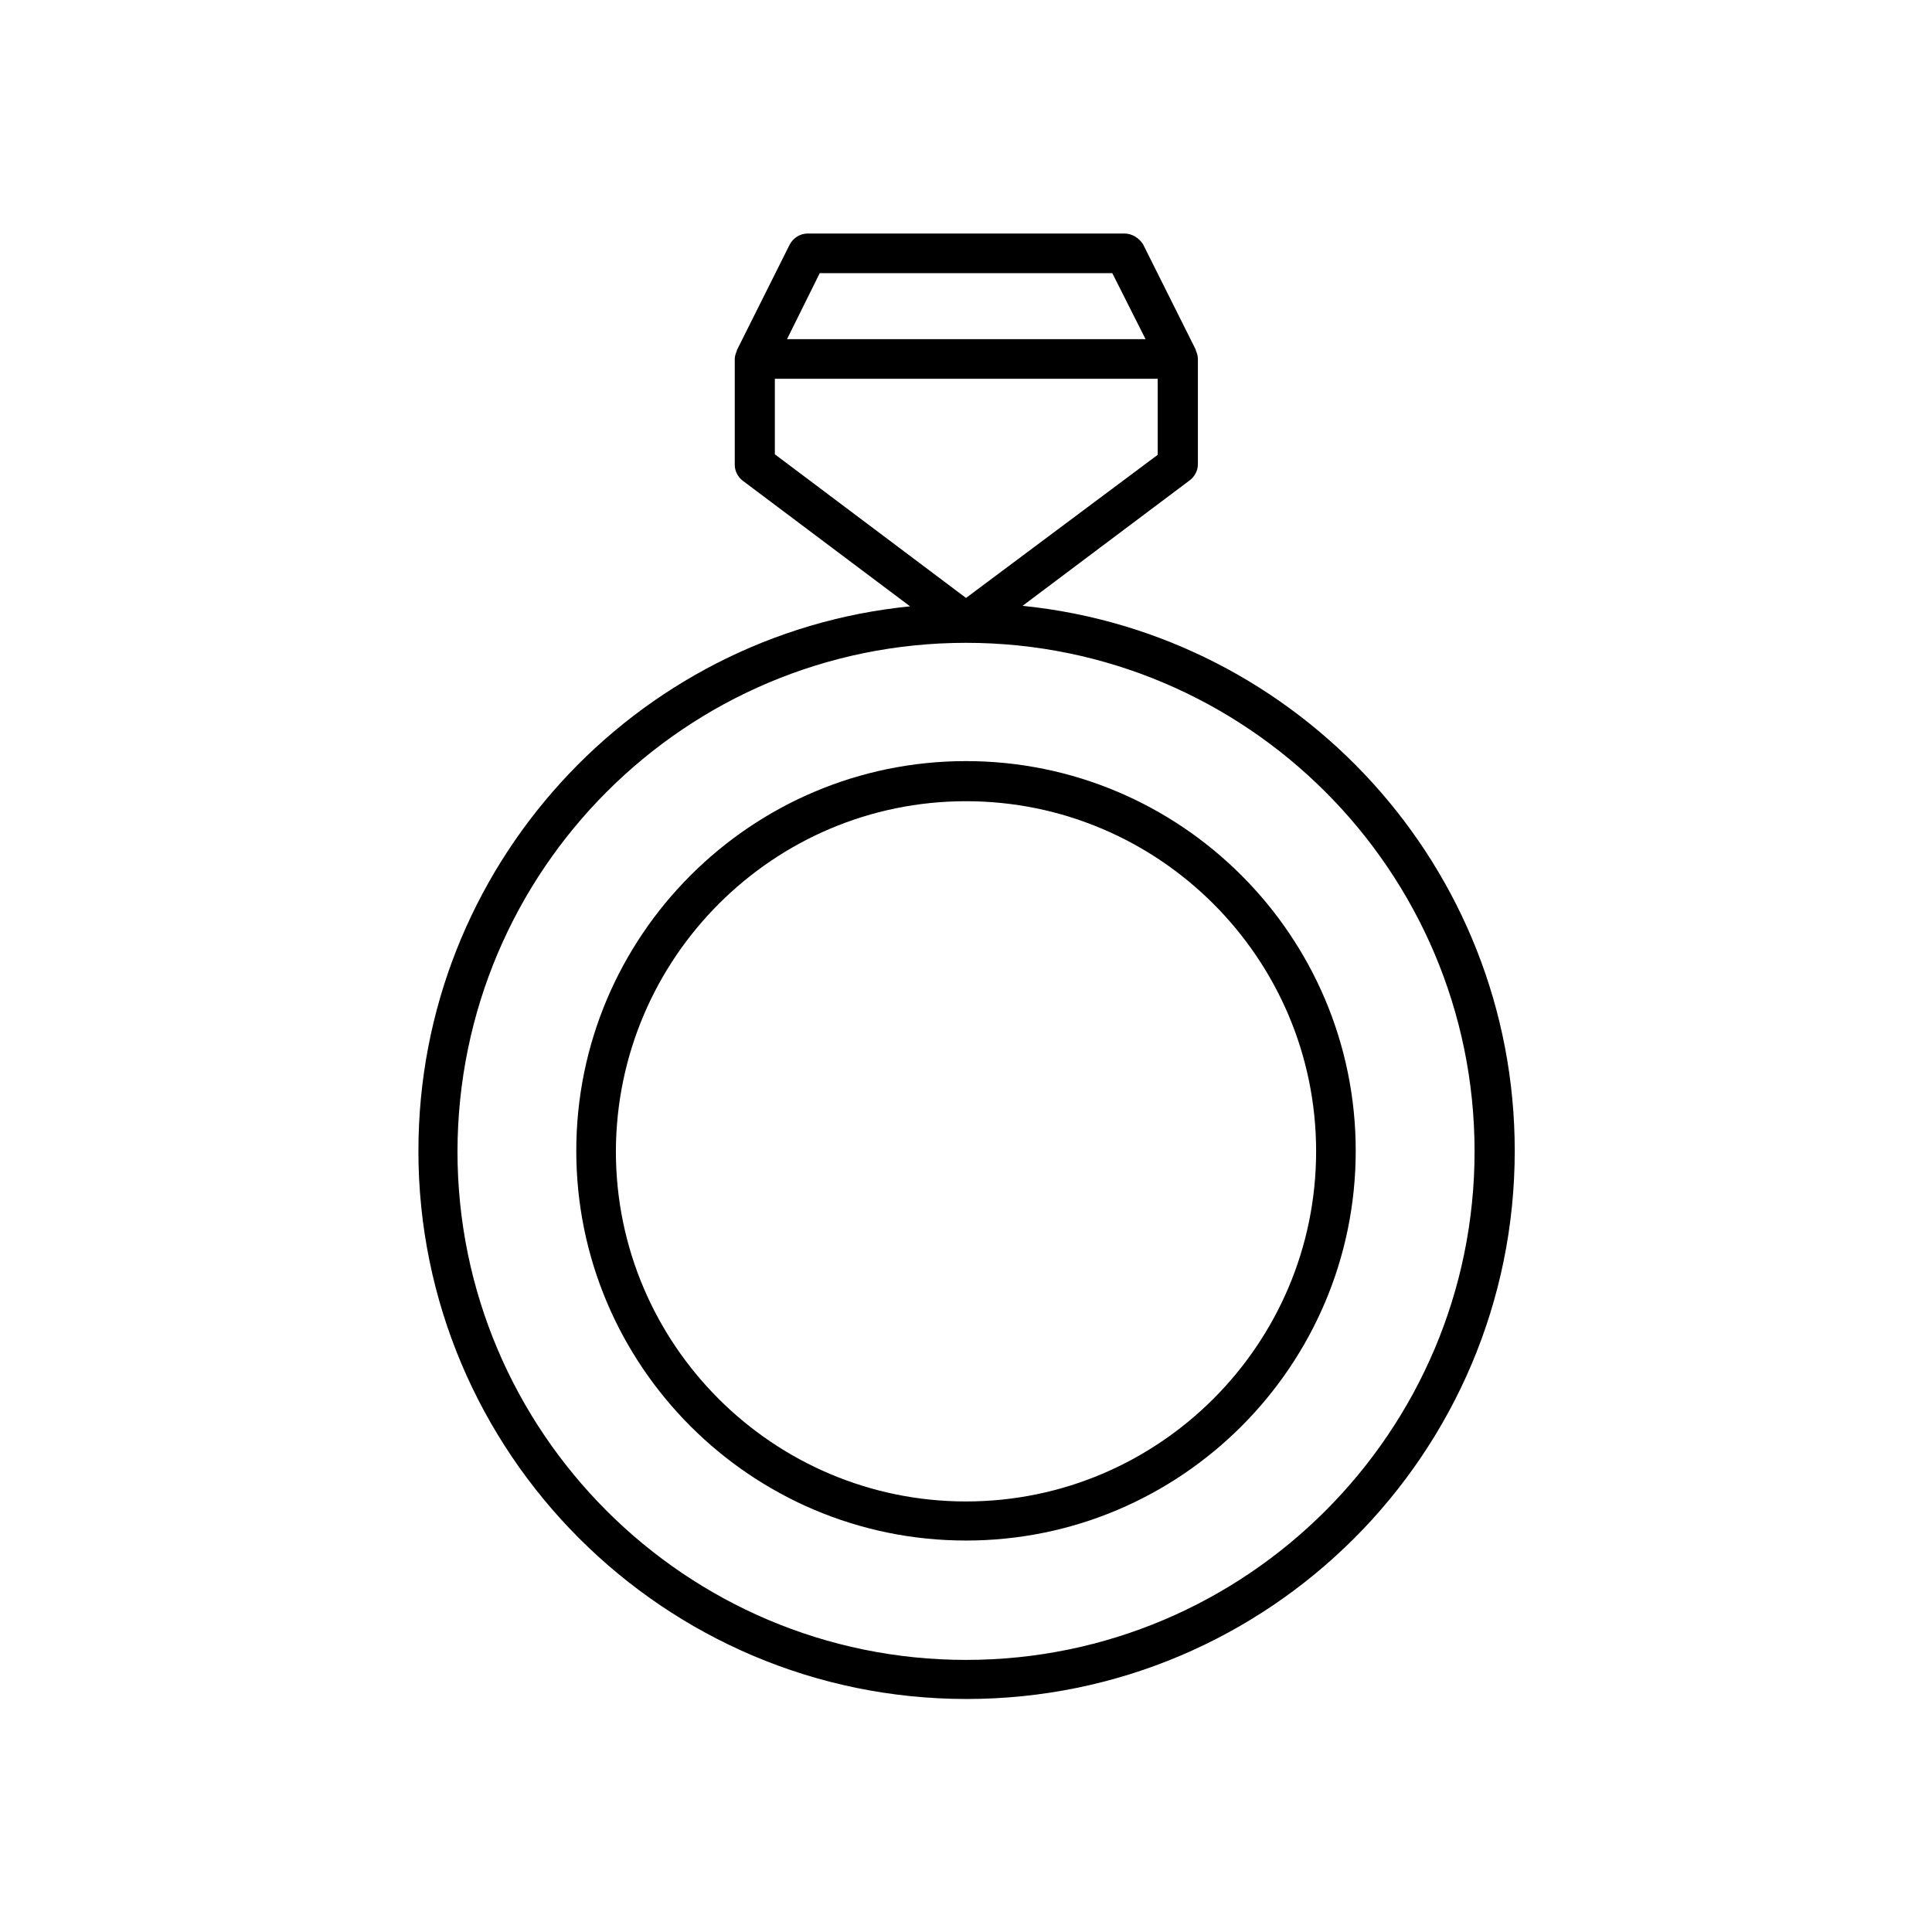
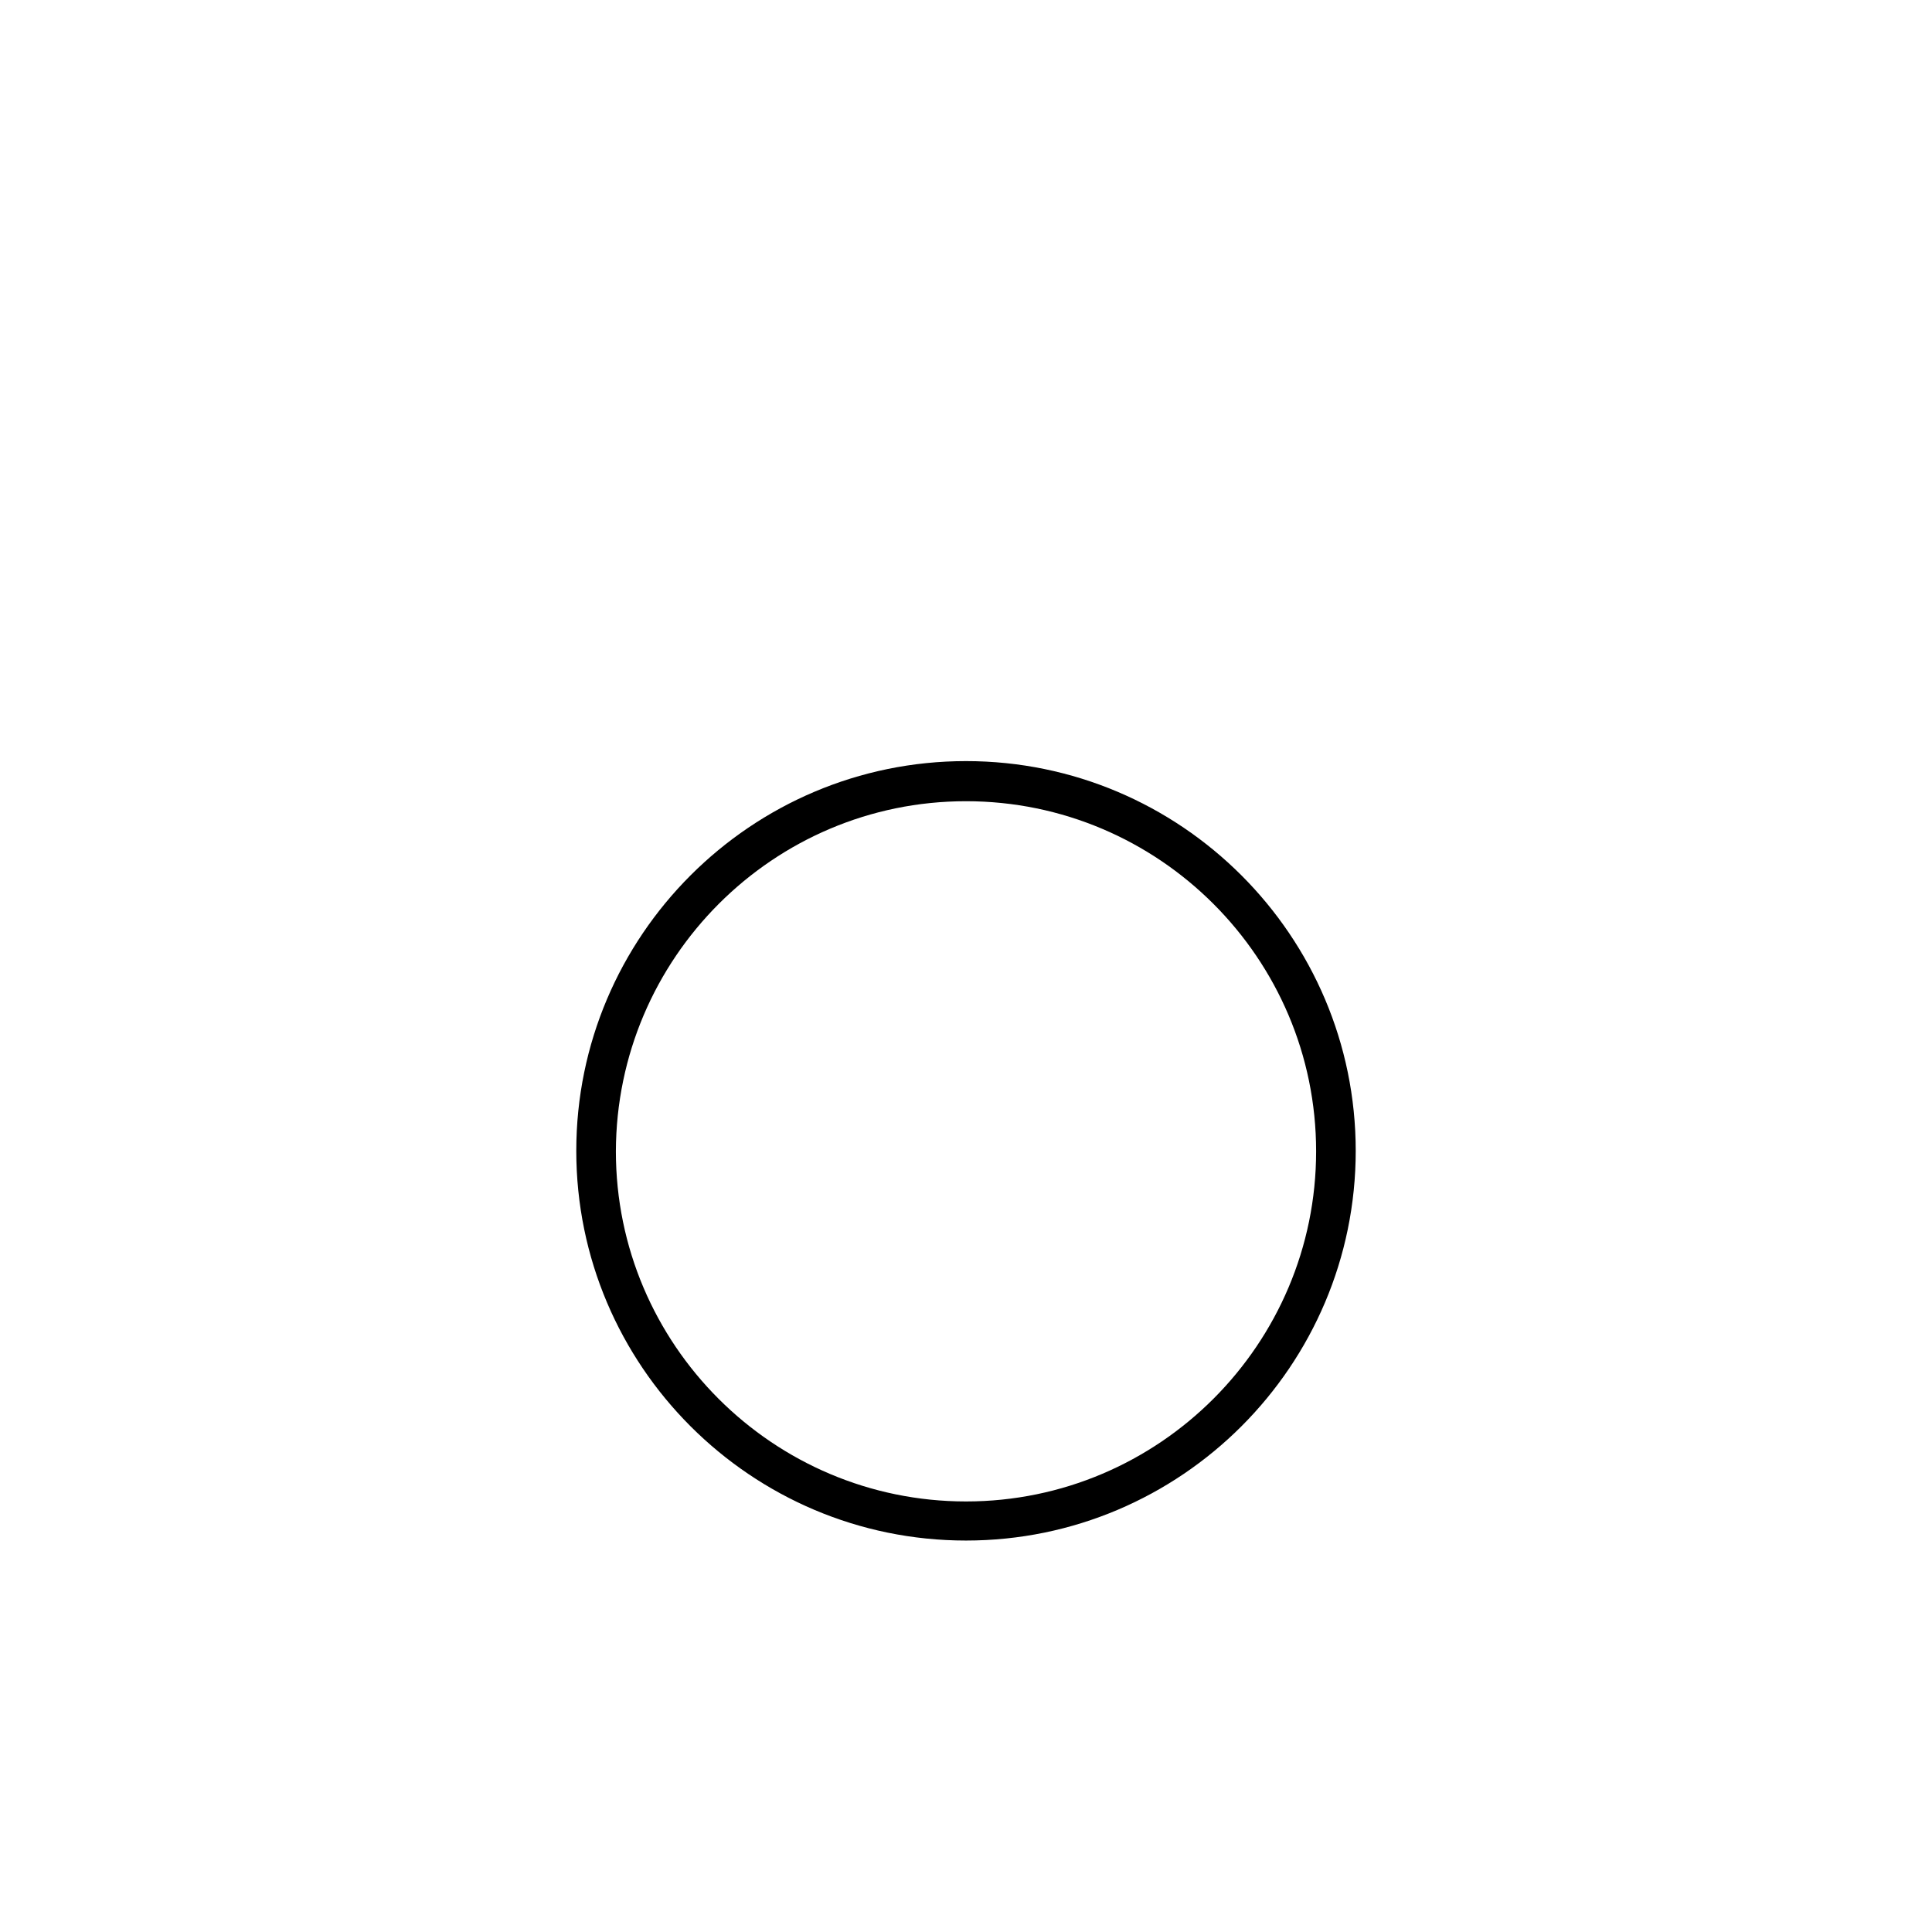
<svg xmlns="http://www.w3.org/2000/svg" fill="#000000" width="800px" height="800px" version="1.1" viewBox="144 144 512 512">
  <g>
    <path d="m400 552.26c56.957 0 103.28-46.324 103.28-103.28s-46.324-103.28-103.28-103.28-103.28 46.324-103.28 103.28 46.32 103.28 103.28 103.28zm0-195.93c51.082 0 92.785 41.562 92.785 92.785 0 51.082-41.562 92.785-92.785 92.785-51.082 0-92.785-41.562-92.785-92.785 0.141-51.223 41.703-92.785 92.785-92.785z" />
-     <path d="m254.88 448.98c0 80.051 65.074 145.27 145.27 145.27s145.27-65.074 145.27-145.27c0-75.152-57.238-137.01-130.43-144.43l44.363-33.309c1.258-0.98 2.098-2.519 2.098-4.199v-27.988c0-0.84-0.281-1.539-0.559-2.238v-0.141l-13.996-27.988c-1.121-1.68-2.941-2.801-4.898-2.801h-83.969c-1.961 0-3.777 1.121-4.758 2.938l-13.996 27.988v0.141c-0.281 0.699-0.559 1.398-0.559 2.238v27.988c0 1.68 0.84 3.219 2.098 4.199l44.363 33.309c-73.051 7.281-130.29 69.137-130.29 144.29zm106.36-232.59h77.531l8.816 17.492h-95.023zm-11.898 48.004v-20.012h101.46v20.152l-50.797 37.926zm50.664 49.961c74.312 0 134.77 60.457 134.77 134.77s-60.457 134.77-134.77 134.77-134.77-60.457-134.77-134.77c0.141-74.453 60.457-134.77 134.77-134.77z" />
  </g>
</svg>